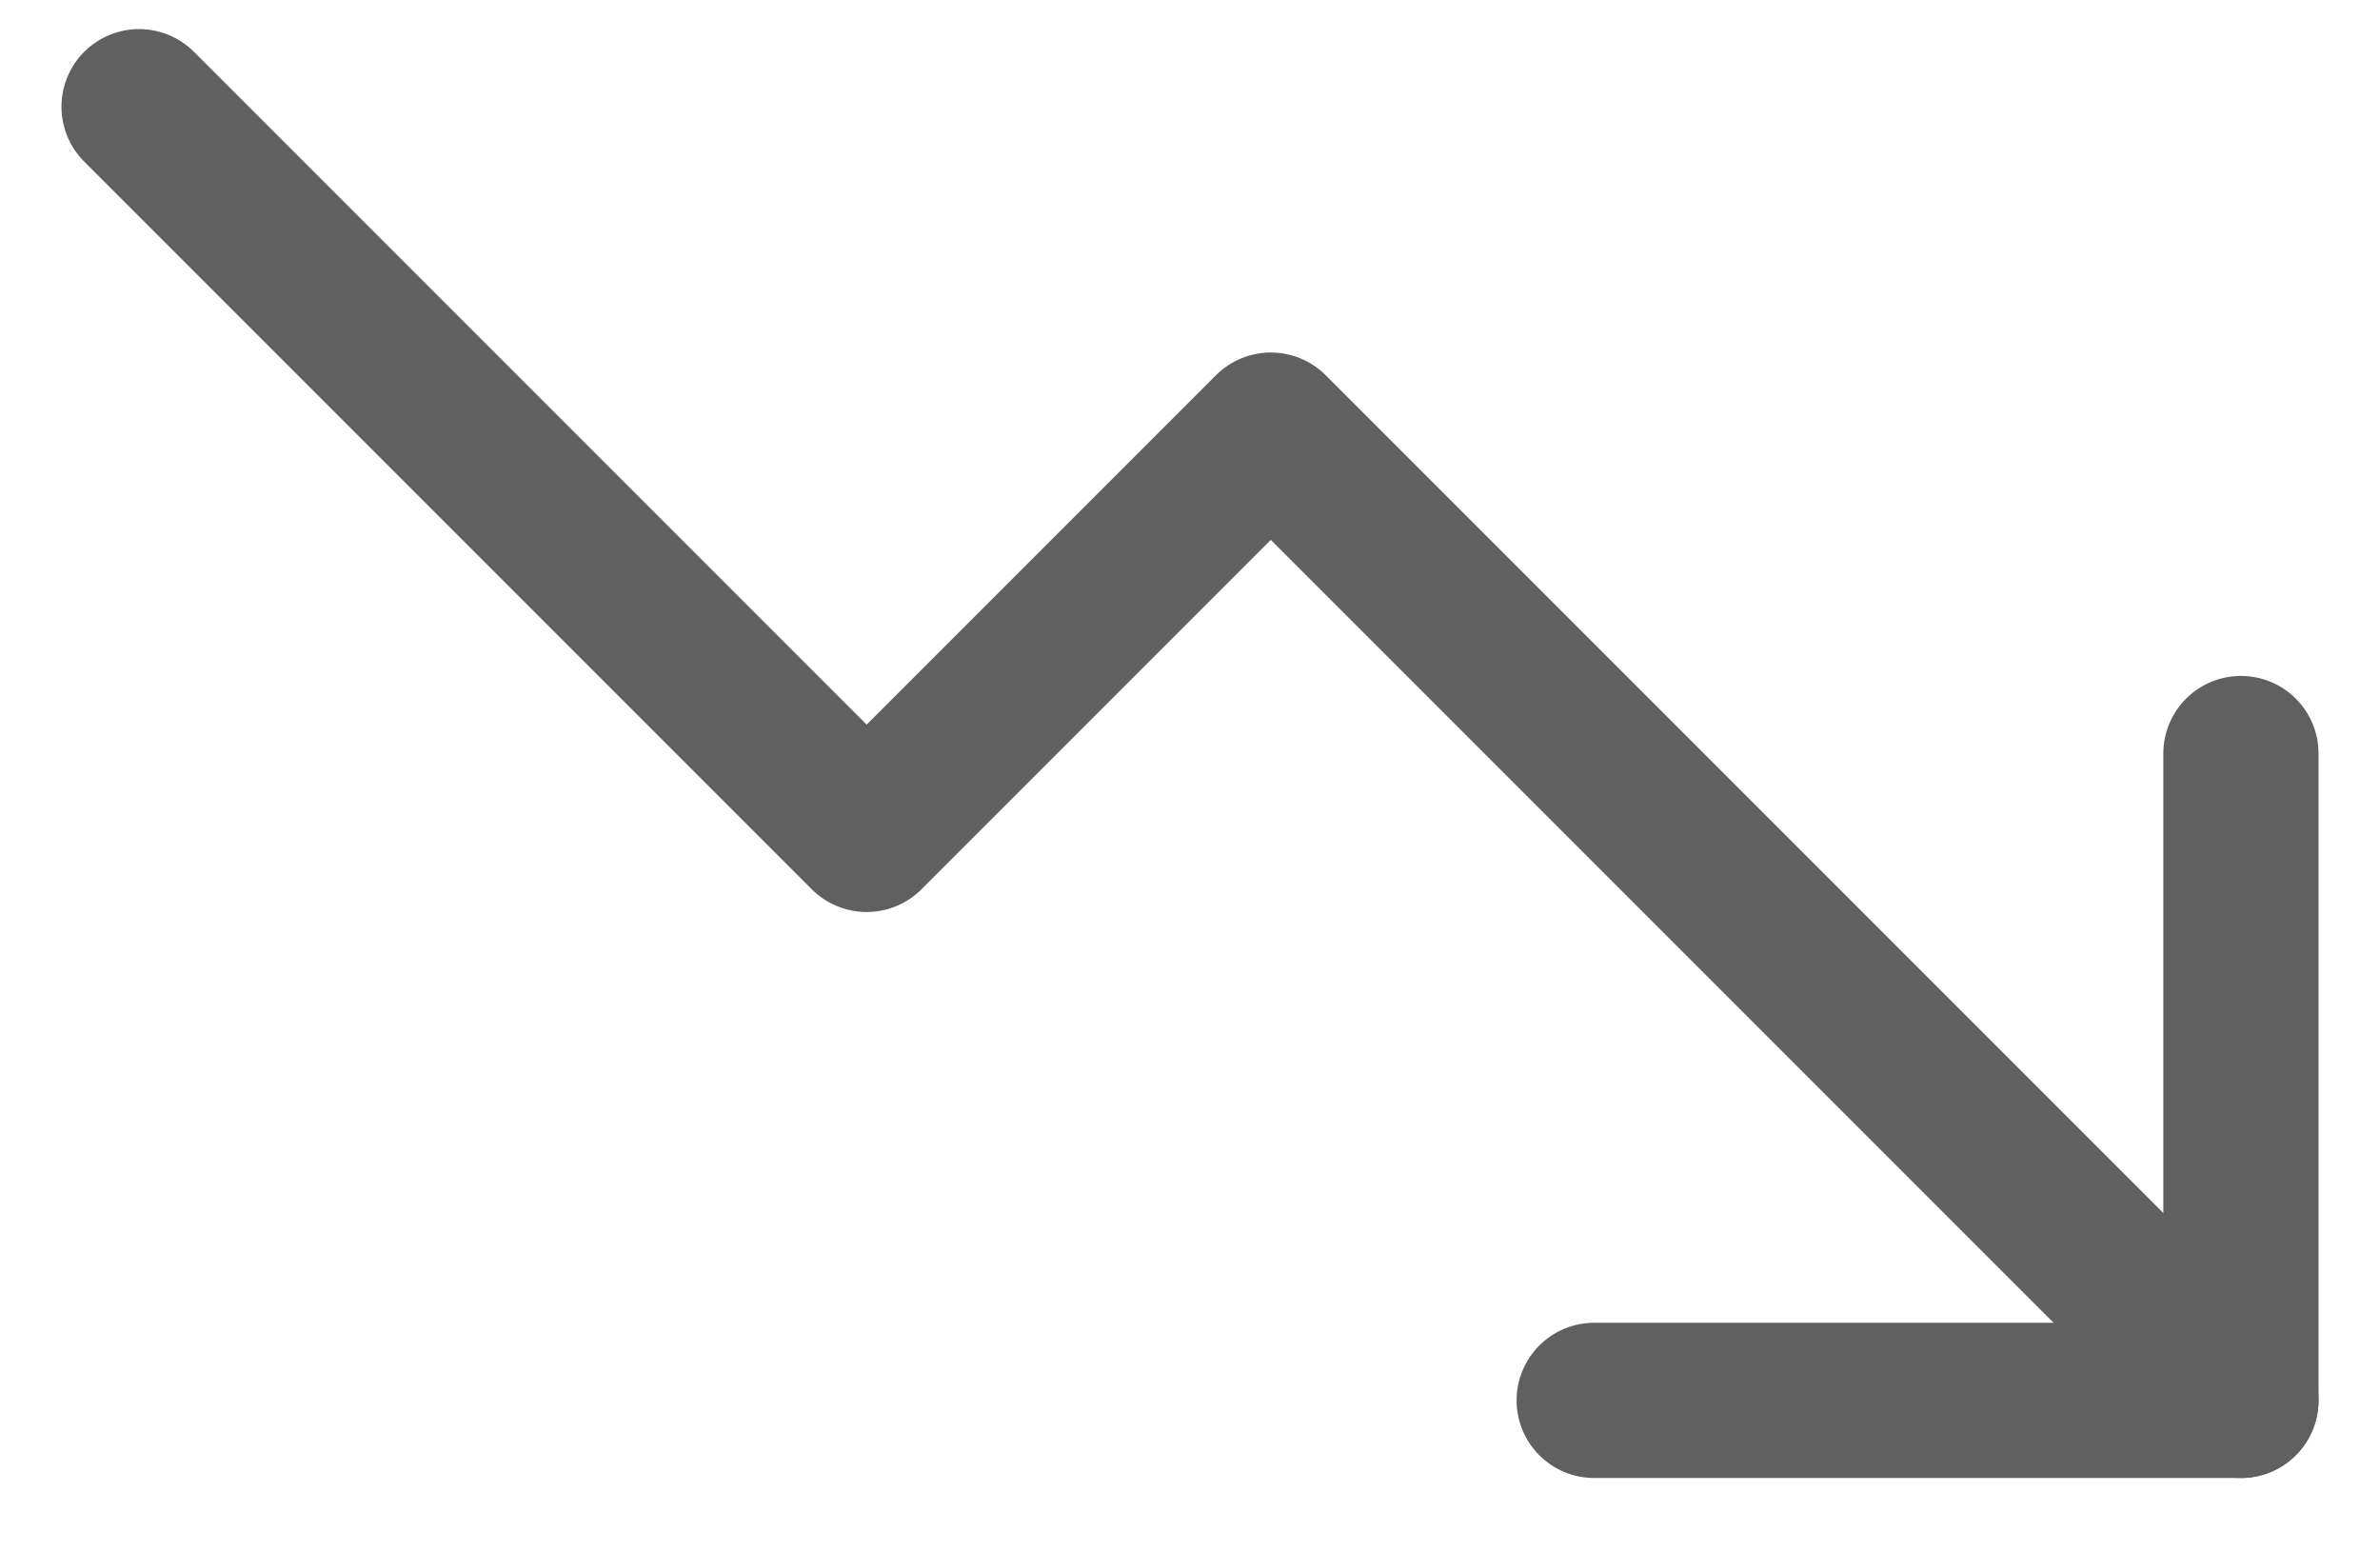
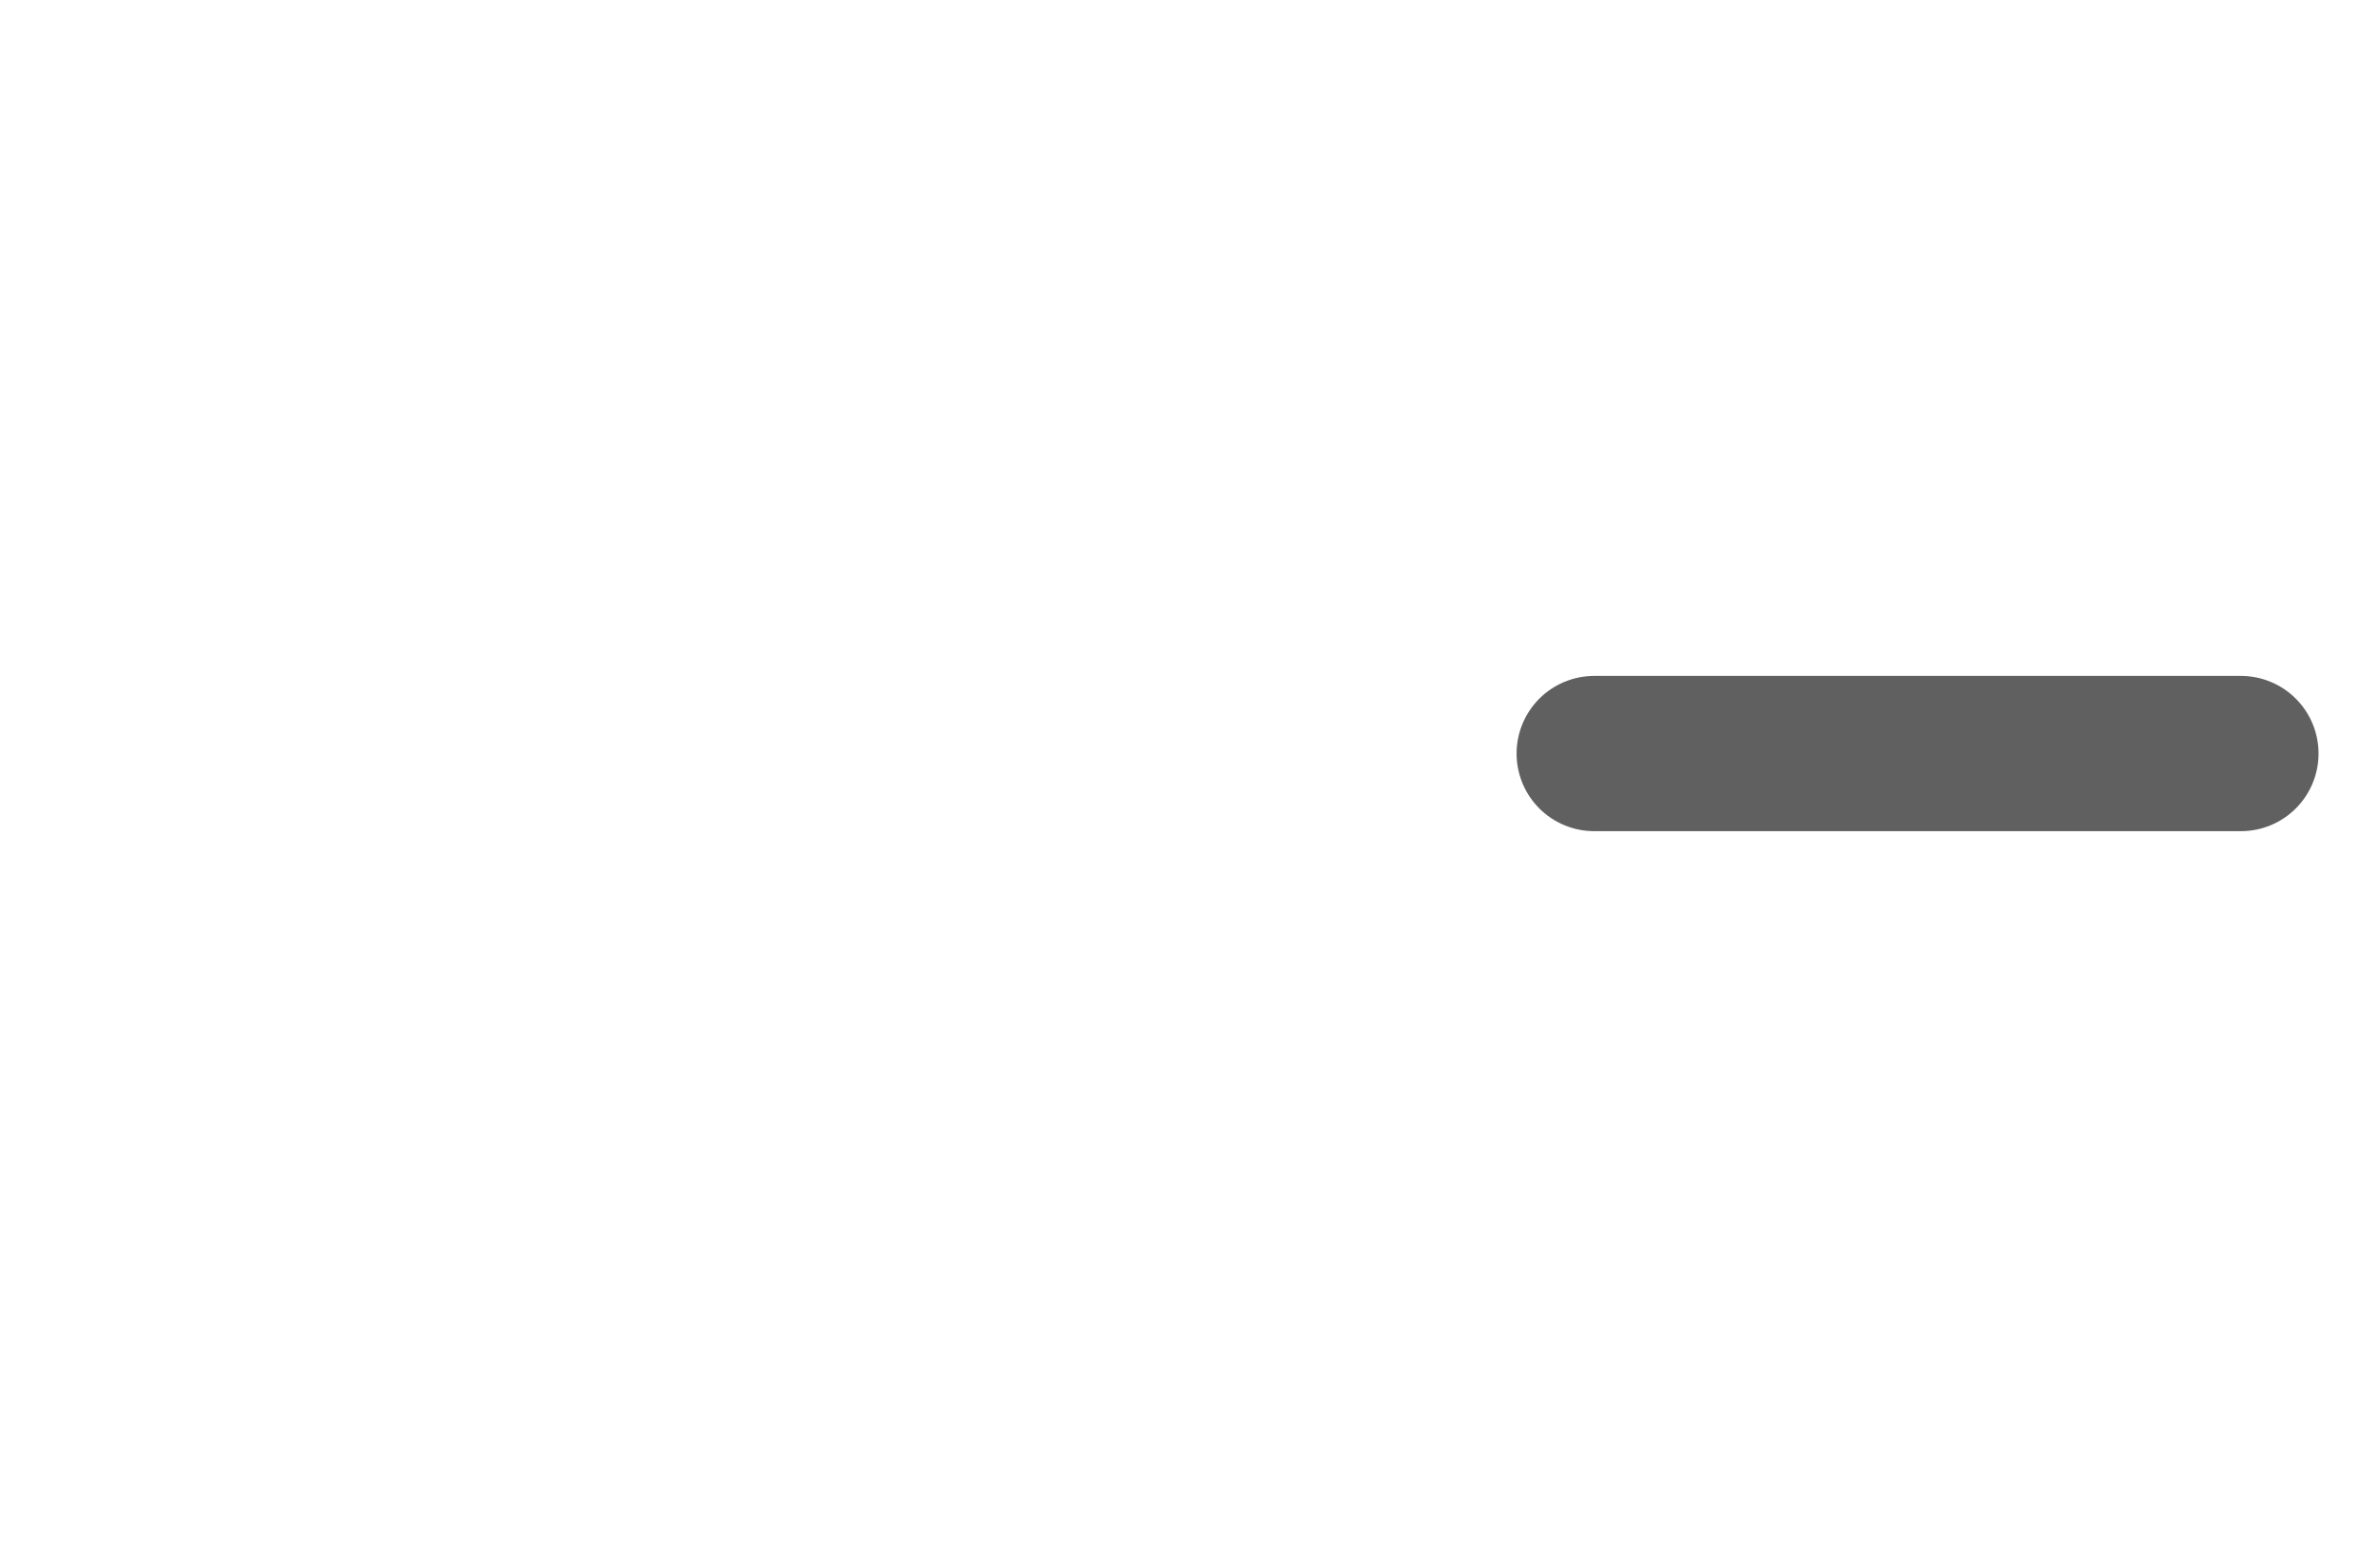
<svg xmlns="http://www.w3.org/2000/svg" width="23" height="15" viewBox="0 0 23 15" fill="none">
-   <path d="M21.656 13.531L12.281 4.156L8.375 8.062L1.344 1.031" stroke="#606060" stroke-width="1.5" stroke-linecap="round" stroke-linejoin="round" />
-   <path d="M21.656 7.281V13.531H15.406" stroke="#606060" stroke-width="1.5" stroke-linecap="round" stroke-linejoin="round" />
+   <path d="M21.656 7.281H15.406" stroke="#606060" stroke-width="1.5" stroke-linecap="round" stroke-linejoin="round" />
</svg>